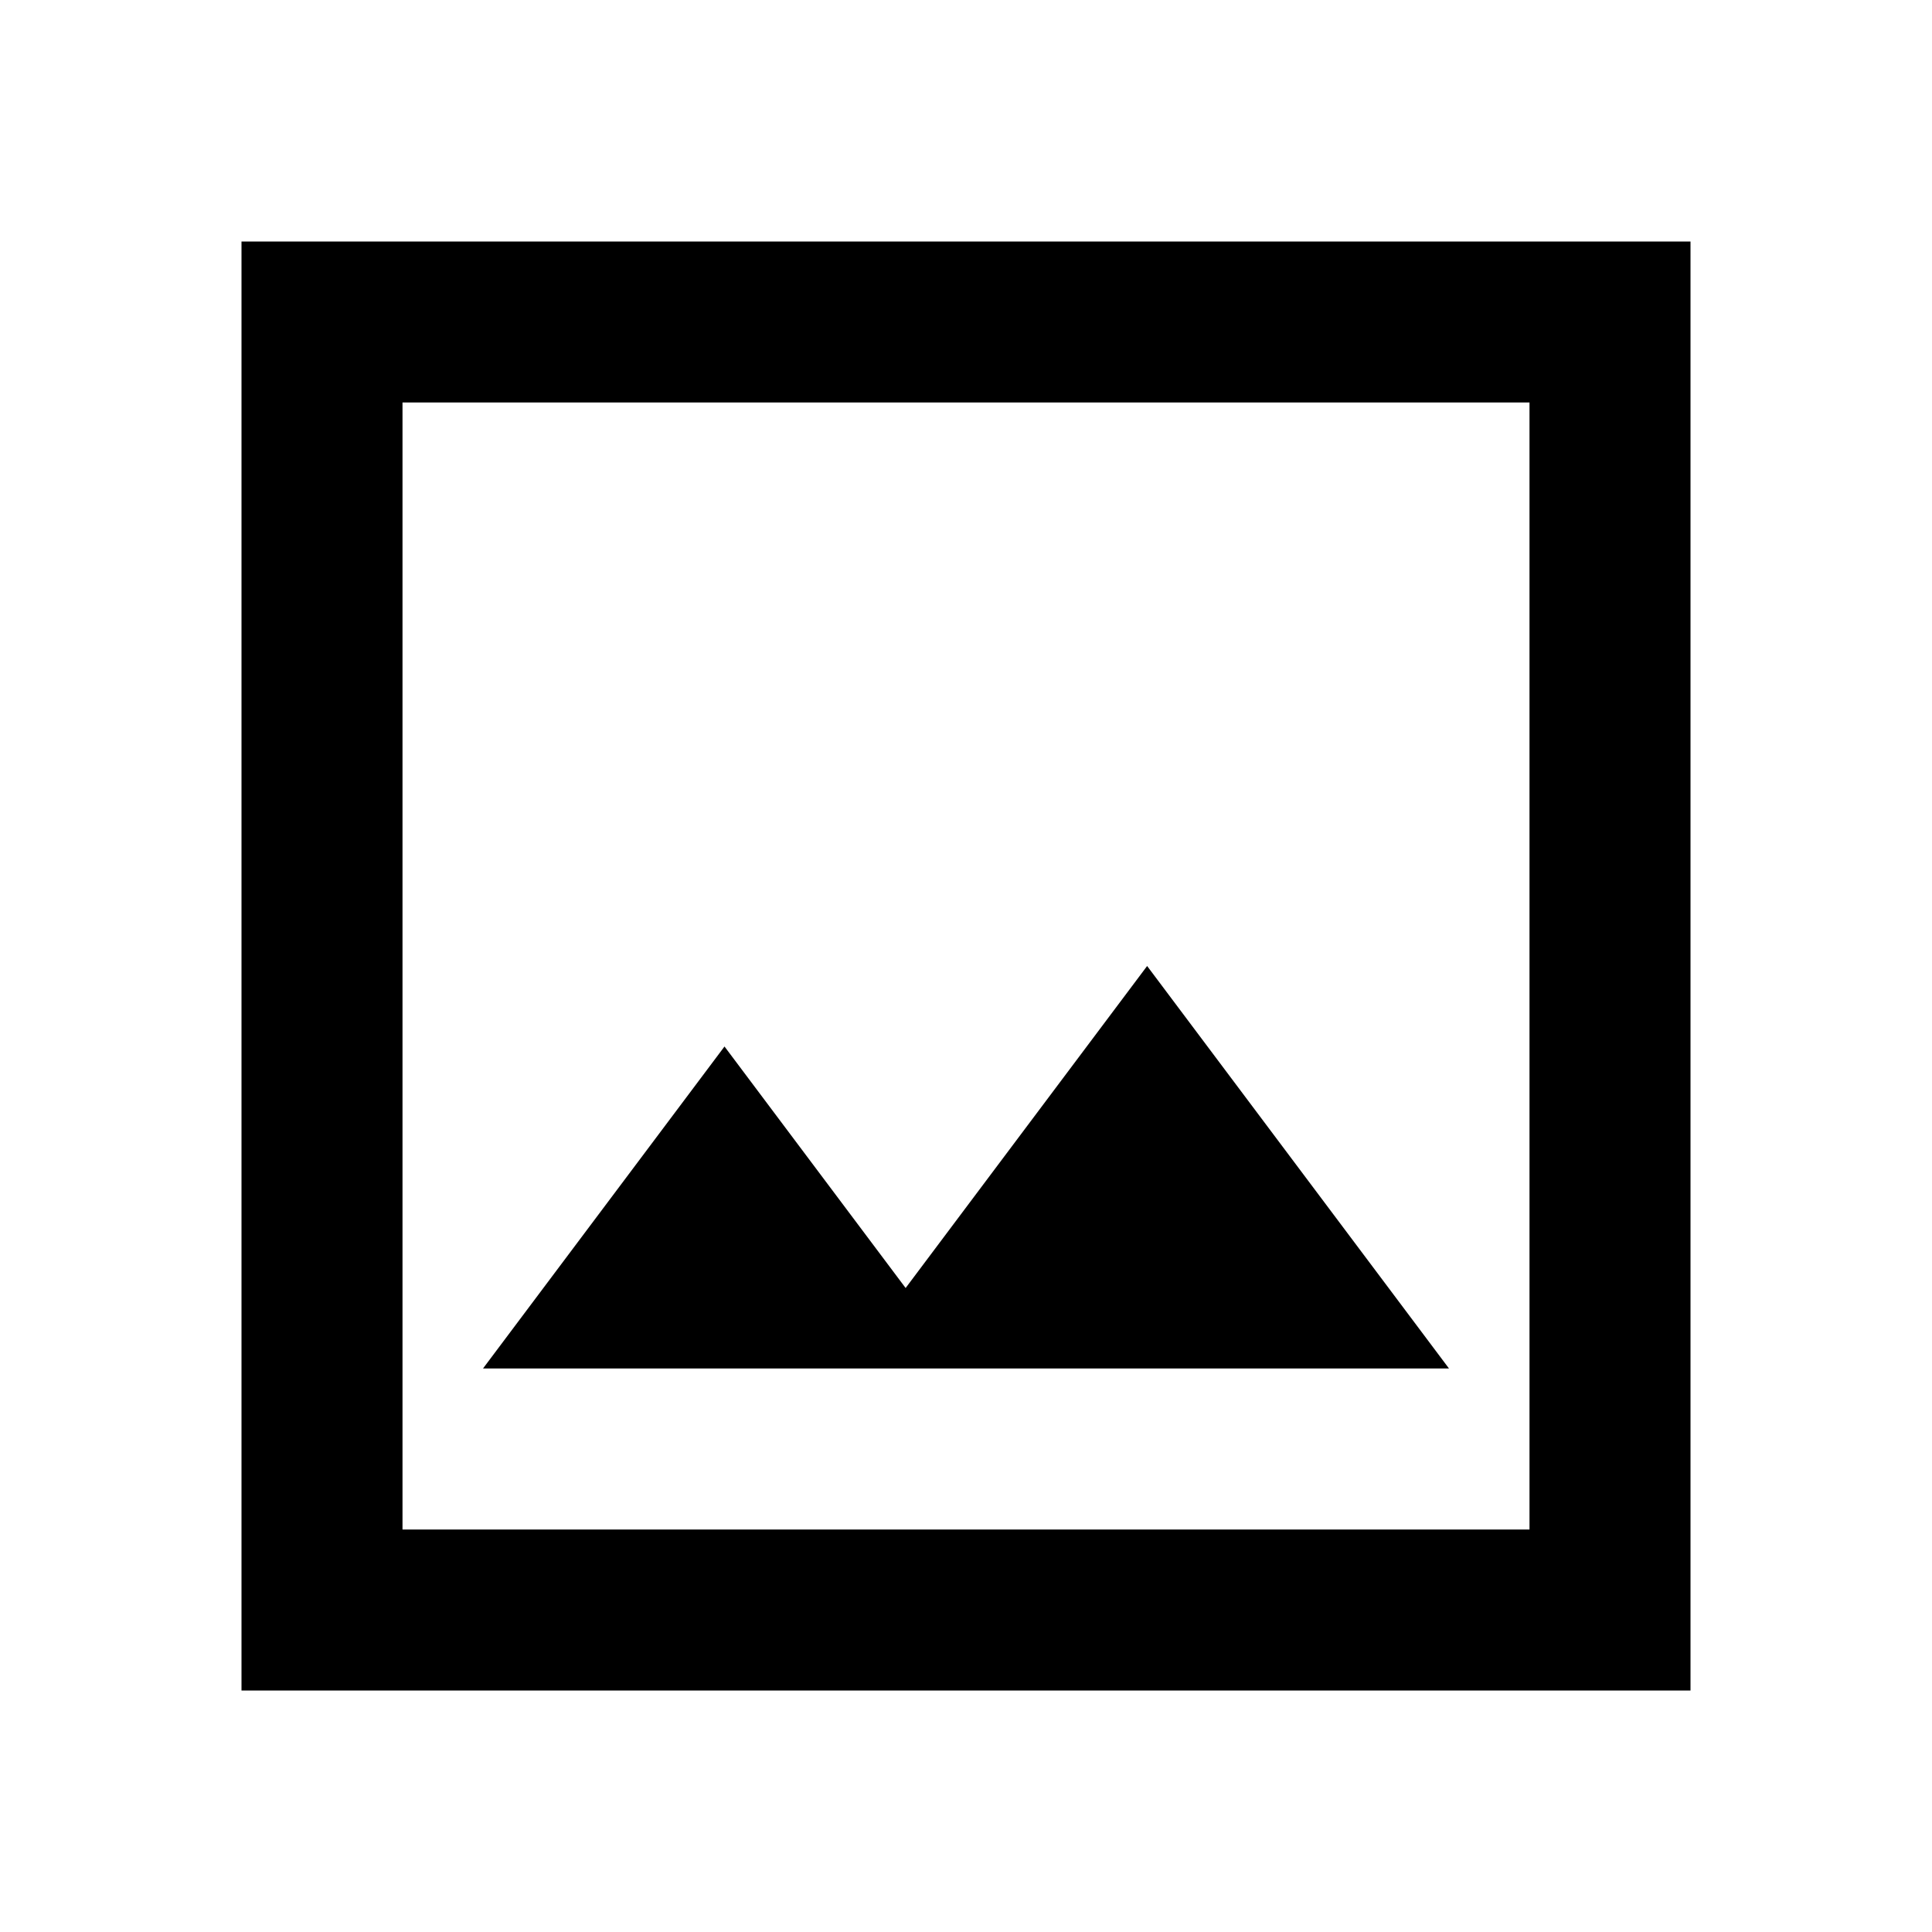
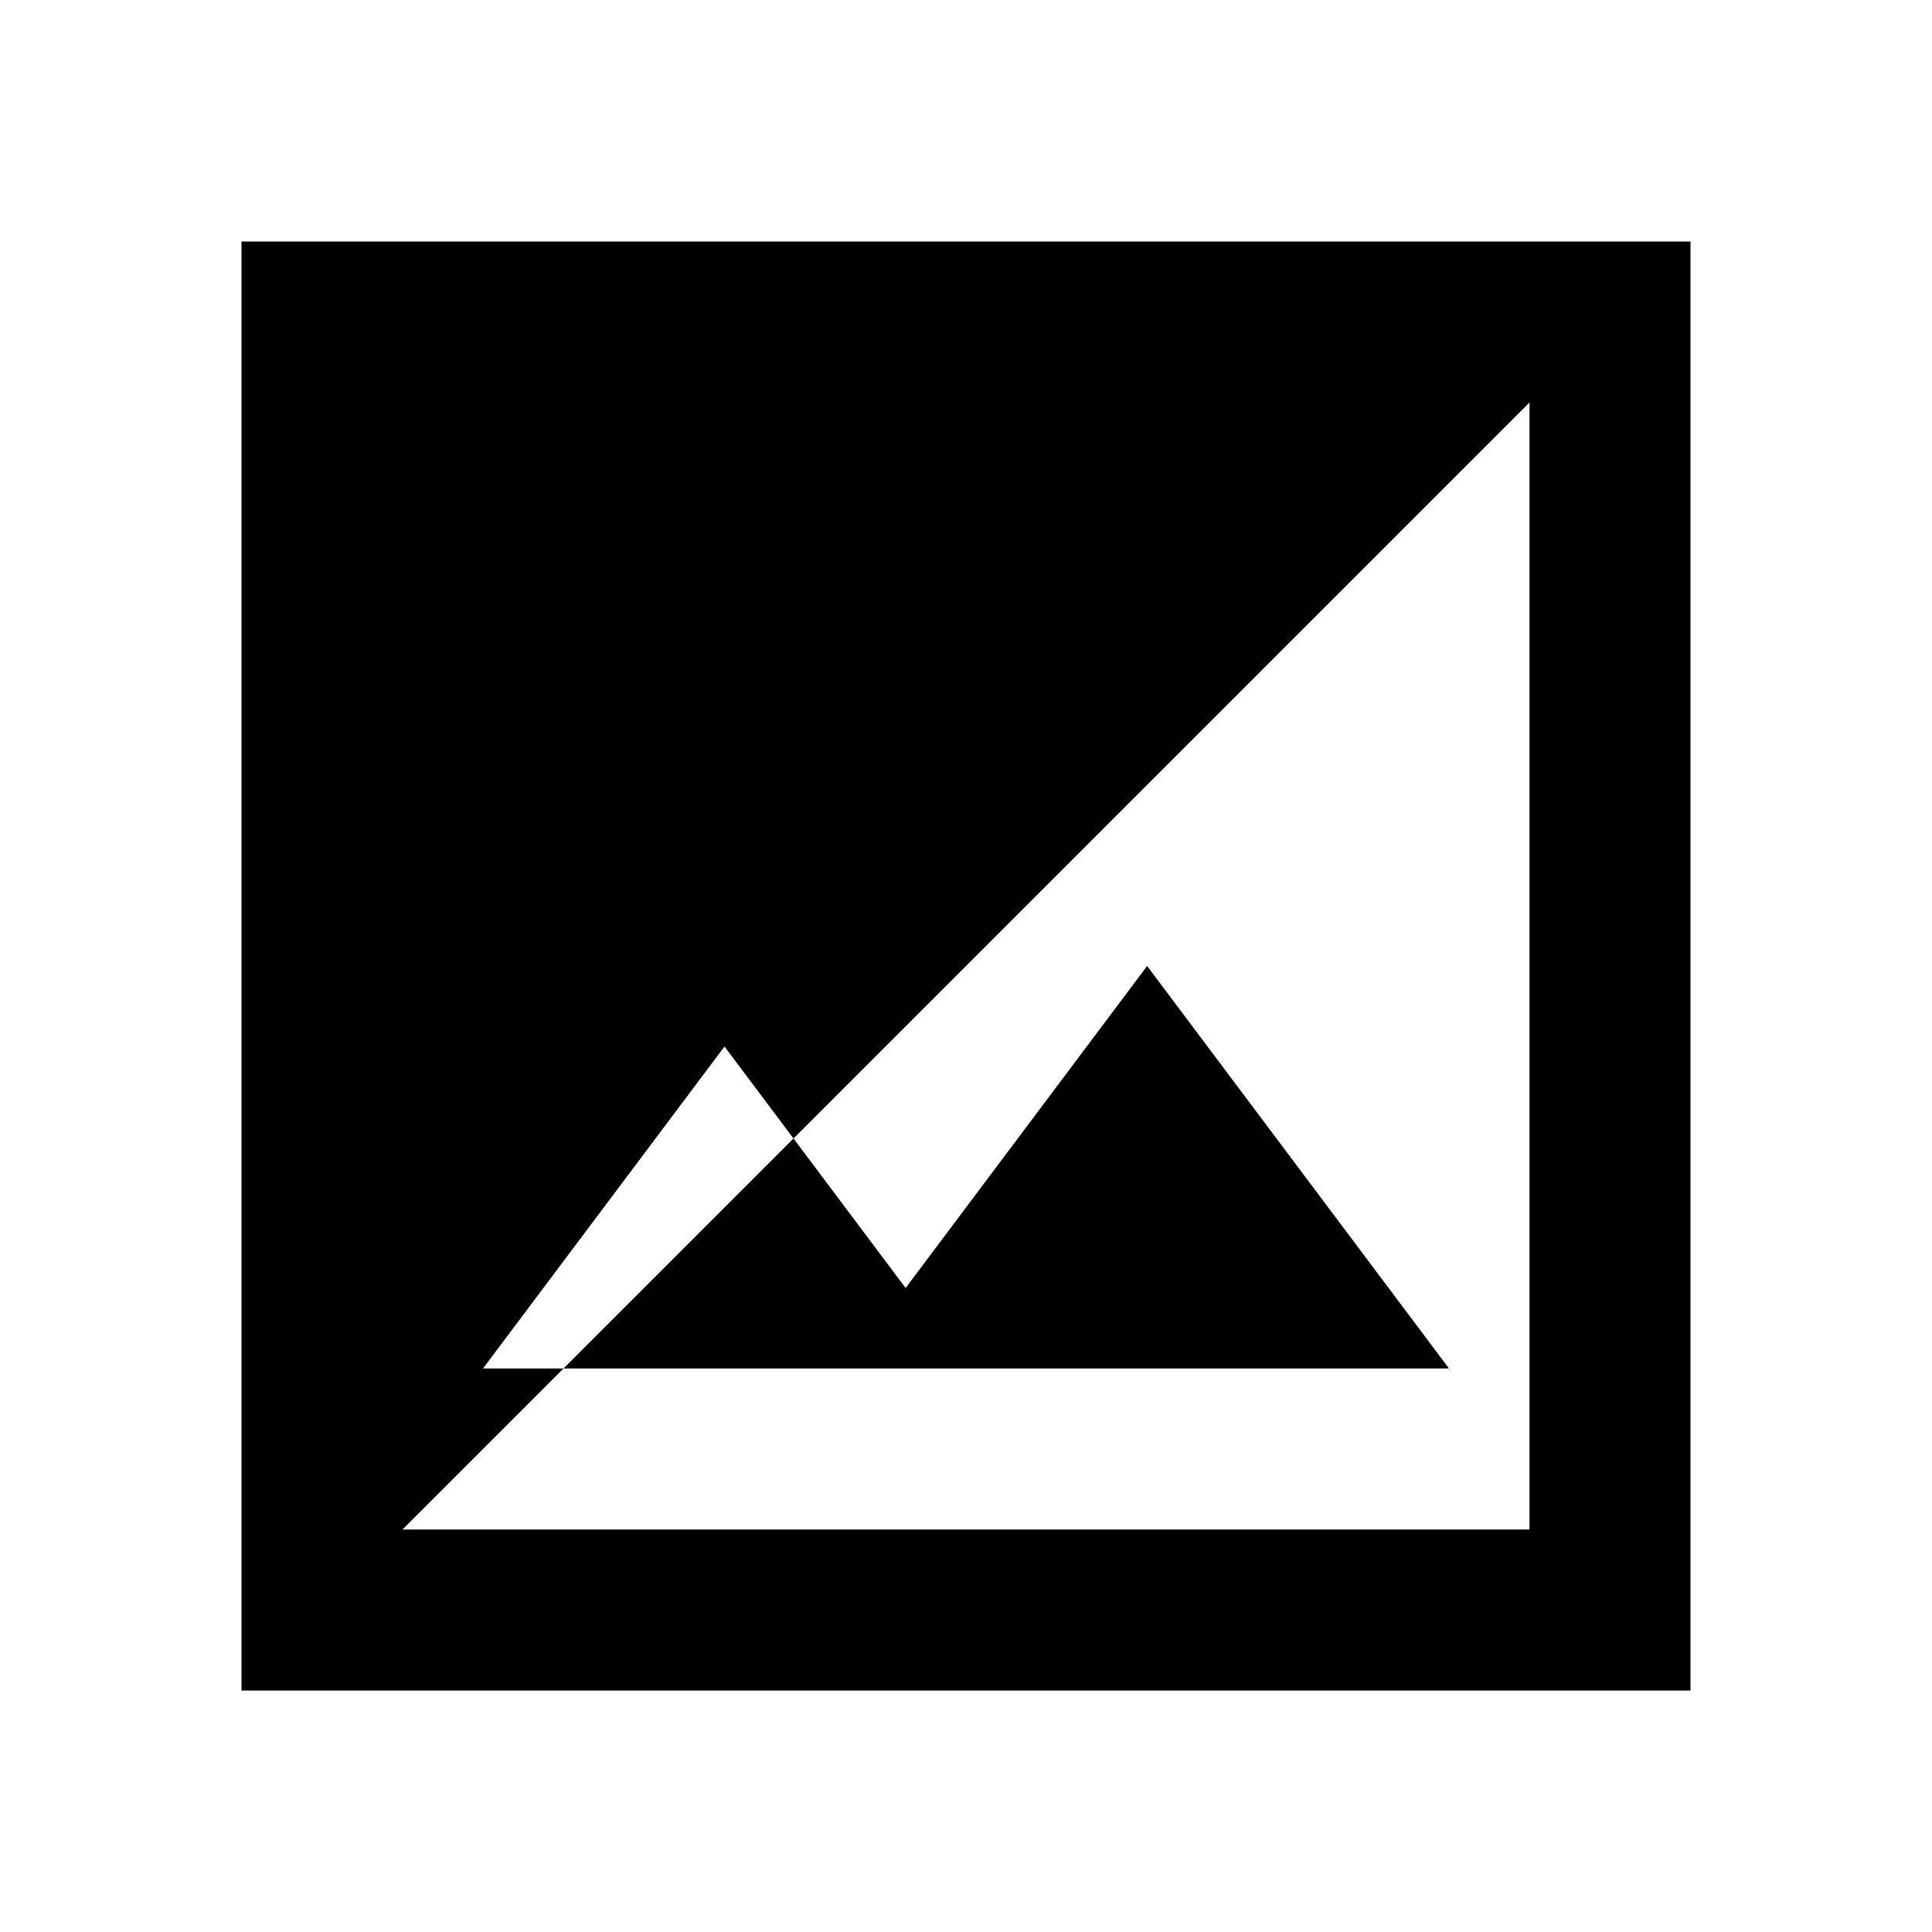
<svg xmlns="http://www.w3.org/2000/svg" width="800" height="800" viewBox="0 0 24 24">
-   <path fill="currentColor" d="M6 17h12l-3.75-5l-3 4L9 13zm-3 4V3h18v18zm2-2h14V5H5zm0 0V5z" />
+   <path fill="currentColor" d="M6 17h12l-3.75-5l-3 4L9 13zm-3 4V3h18v18zm2-2h14V5zm0 0V5z" />
</svg>